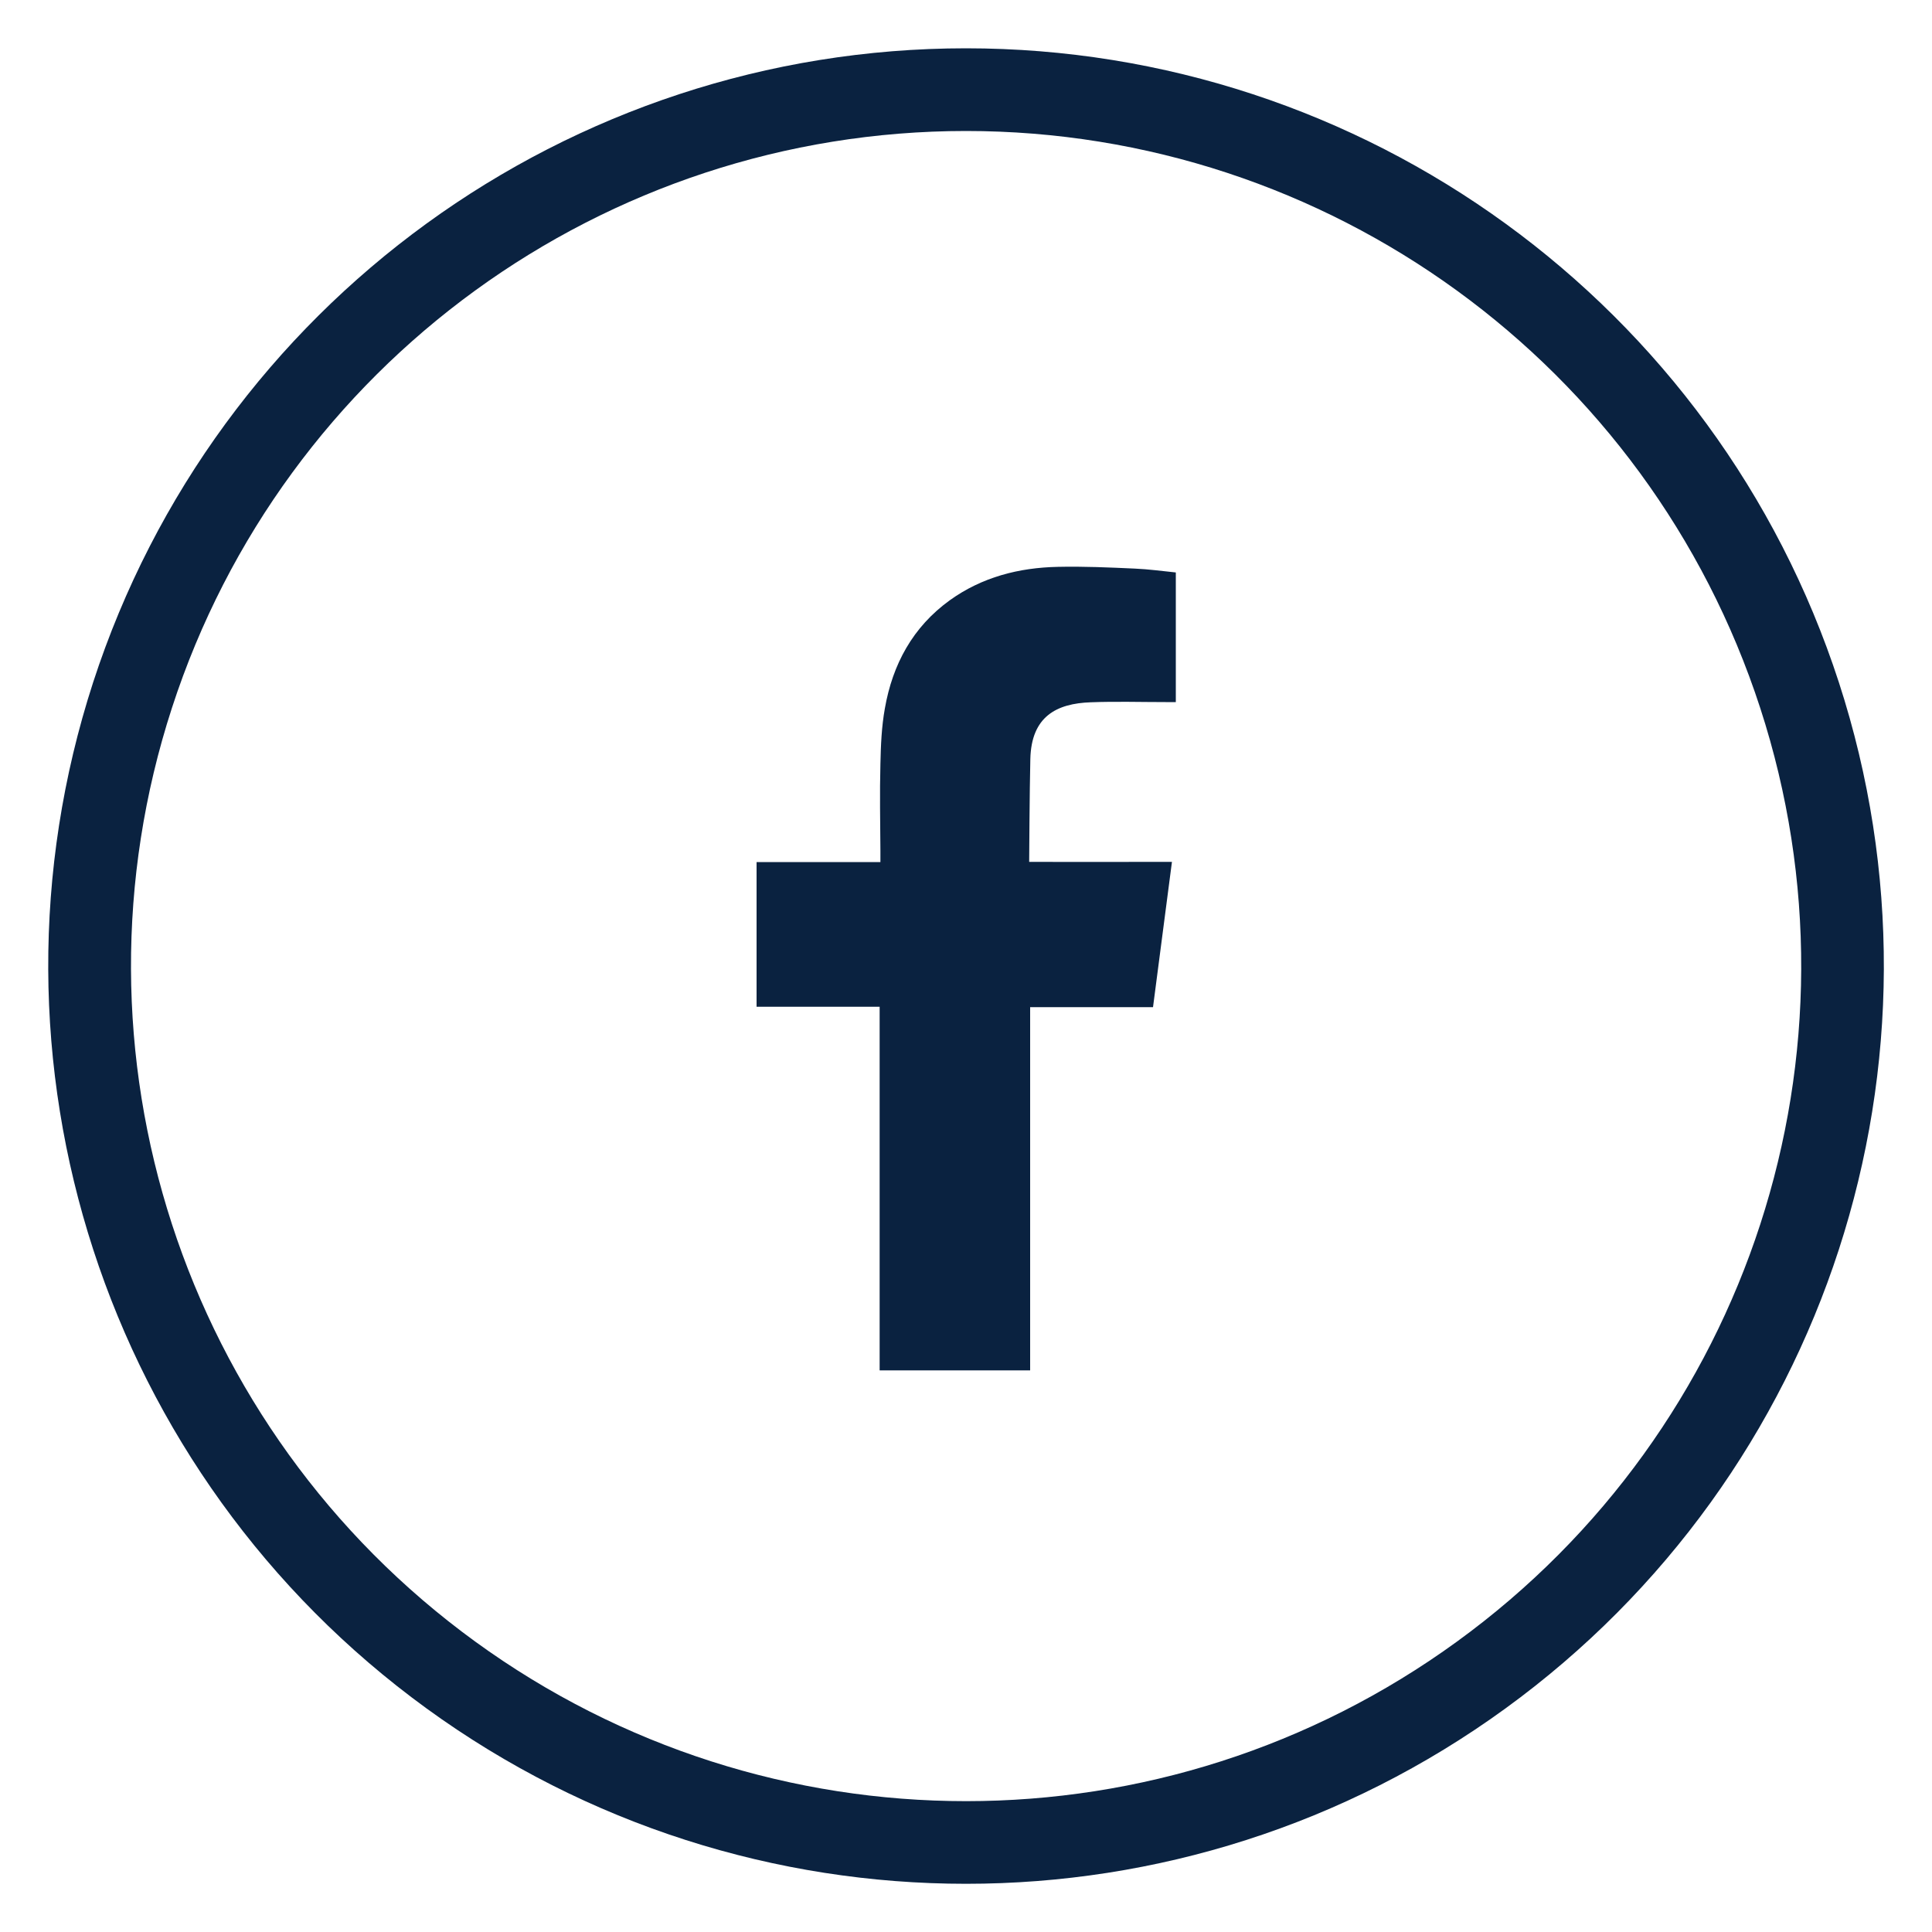
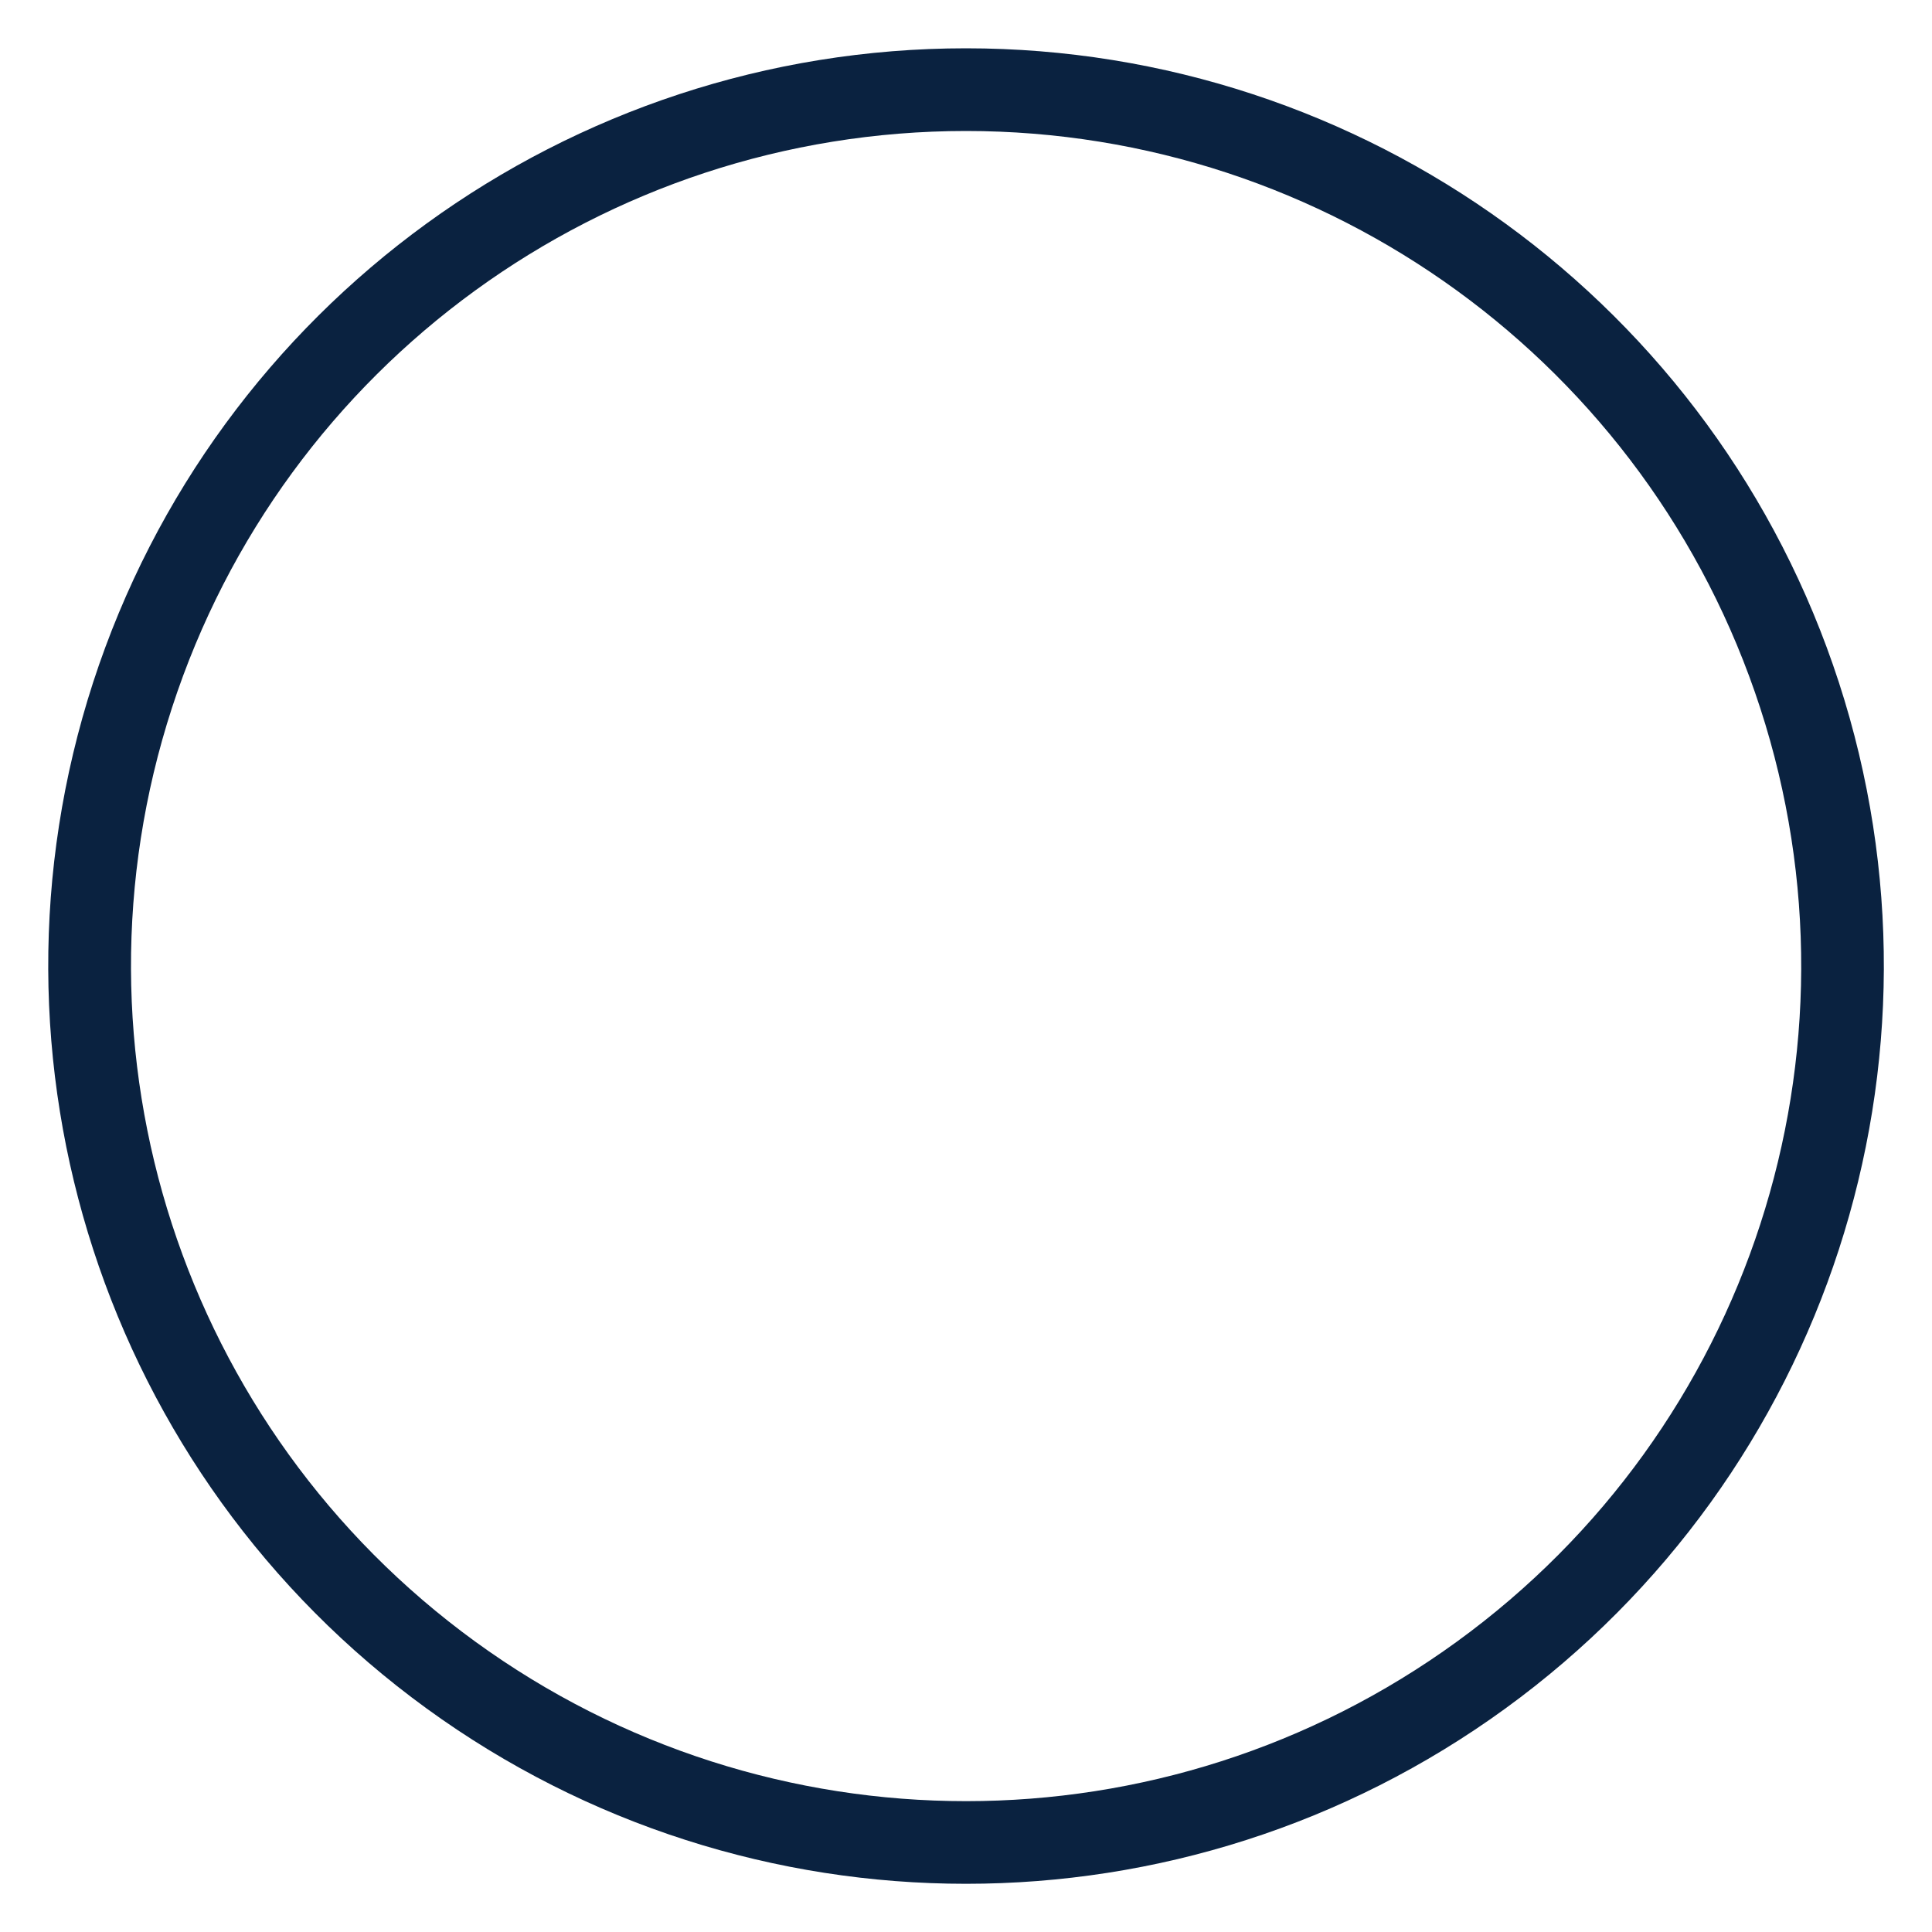
<svg xmlns="http://www.w3.org/2000/svg" version="1.1" x="0px" y="0px" viewBox="0 0 100 100" style="enable-background:new 0 0 100 100;" xml:space="preserve">
  <style type="text/css">
	.st0{clip-path:url(#SVGID_2_);}
	.st1{opacity:0.4;}
	.st2{opacity:0.5;fill:#0A2240;}
	.st3{clip-path:url(#SVGID_10_);}
	.st4{fill:#0A2240;}
	.st5{fill:#FFFFFF;}
	.st6{fill:#002169;}
	.st7{fill:#CDD8E6;}
	.st8{fill:none;}
	.st9{fill:#5EB3E4;}
	.st10{clip-path:url(#SVGID_30_);}
	.st11{clip-path:url(#SVGID_34_);}
	.st12{fill:none;stroke:#CDD8E6;stroke-miterlimit:10;}
	.st13{clip-path:url(#SVGID_40_);}
	.st14{fill:none;stroke:#FFFFFF;stroke-width:3;stroke-miterlimit:10;}
	.st15{fill:#011E41;}
	.st16{fill:none;stroke:#011E41;stroke-miterlimit:10;}
	.st17{fill-rule:evenodd;clip-rule:evenodd;fill:#0A2240;}
	.st18{clip-path:url(#SVGID_48_);}
	.st19{clip-path:url(#SVGID_52_);}
	.st20{clip-path:url(#SVGID_64_);}
	.st21{clip-path:url(#SVGID_68_);}
	.st22{clip-path:url(#SVGID_70_);}
	.st23{clip-path:url(#SVGID_72_);}
	.st24{clip-path:url(#SVGID_74_);}
	.st25{clip-path:url(#SVGID_78_);}
	.st26{clip-path:url(#SVGID_84_);}
	.st27{clip-path:url(#SVGID_86_);}
	.st28{clip-path:url(#SVGID_90_);}
	.st29{fill:none;stroke:#FFFFFF;stroke-width:2.472;stroke-miterlimit:10;}
	.st30{fill:#CDD8E6;stroke:#FFFFFF;stroke-width:4.944;stroke-miterlimit:10;}
	.st31{fill:none;stroke:#65B2E8;stroke-width:0.707;stroke-miterlimit:10;}
	.st32{fill:none;stroke:#FFFFFF;stroke-width:1.042;stroke-miterlimit:10;}
	.st33{fill:none;stroke:#FFFFFF;stroke-width:0.755;stroke-miterlimit:10;}
	.st34{fill:none;stroke:#FFFFFF;stroke-width:0.863;stroke-miterlimit:10;}
	.st35{fill:none;stroke:#FFFFFF;stroke-width:0.523;stroke-miterlimit:10;}
	.st36{fill:none;stroke:#0A2240;stroke-width:2.83;stroke-miterlimit:10;}
	.st37{fill:#231F20;}
	.st38{clip-path:url(#SVGID_96_);}
	.st39{clip-path:url(#SVGID_100_);}
	.st40{fill:none;stroke:#002169;stroke-width:1.102;stroke-miterlimit:10;}
	.st41{opacity:0.5;fill-rule:evenodd;clip-rule:evenodd;fill:#CDD8E6;}
	.st42{fill-rule:evenodd;clip-rule:evenodd;fill:#002169;}
	.st43{fill:#E6E7E8;}
	.st44{clip-path:url(#SVGID_116_);}
	.st45{fill:none;stroke:#000000;stroke-width:0.69;stroke-miterlimit:10;}
	.st46{fill:none;stroke:#0A2240;stroke-width:3;stroke-linecap:round;stroke-linejoin:round;stroke-miterlimit:10;}
	.st47{fill:#0A2240;stroke:#0A2240;stroke-miterlimit:10;}
	.st48{fill:#0A2240;stroke:#0A2240;stroke-width:1.417;stroke-linecap:round;stroke-linejoin:round;stroke-miterlimit:10;}
	.st49{clip-path:url(#SVGID_158_);}
	.st50{clip-path:url(#SVGID_160_);}
	.st51{opacity:0.5;clip-path:url(#SVGID_158_);fill:#0A2240;}
	.st52{fill:#65B2E8;}
	.st53{clip-path:url(#SVGID_158_);fill:#CDD8E6;}
	.st54{opacity:0.5;clip-path:url(#SVGID_158_);fill:#1D1D1B;}
	.st55{clip-path:url(#SVGID_168_);}
	.st56{clip-path:url(#SVGID_170_);}
</style>
  <g id="backgrounds">
</g>
  <g id="Layer_1">
</g>
  <g id="footer">
</g>
  <g id="nav">
    <g>
      <path class="st4" d="M95.18,35.32c6.36,19.57-0.61,41.01-17.26,53.11c-16.65,12.1-39.19,12.1-55.84,0    C5.43,76.33-1.53,54.89,4.82,35.32C11.18,15.75,29.42,2.5,50,2.5C70.58,2.5,88.82,15.75,95.18,35.32z M50,6.78    c-18.72,0-35.32,12.06-41.1,29.86C3.11,54.45,9.45,73.96,24.6,84.97c15.15,11.01,35.66,11.01,50.81,0    c15.15-11,21.49-30.51,15.7-48.32C85.32,18.84,68.72,6.78,50,6.78z" />
    </g>
-     <path class="st17" d="M56.46,36.35c1.29-0.05,2.58-0.01,3.87-0.01c0.16,0,0.32,0,0.53,0v-6.71c-0.69-0.07-1.41-0.17-2.13-0.2   c-1.32-0.06-2.64-0.12-3.97-0.09c-2.02,0.04-3.93,0.53-5.6,1.73c-1.91,1.38-2.96,3.31-3.36,5.6c-0.17,0.94-0.21,1.92-0.23,2.87   c-0.04,1.51-0.01,3.01,0,4.51v0.57h-6.41v7.49h6.37v18.82h7.79V52.13h6.36c0.33-2.49,0.64-4.96,0.98-7.52c-0.51,0-0.97,0-1.43,0   c-1.81,0.01-5.96,0-5.96,0s0.02-3.71,0.06-5.32C53.38,37.08,54.69,36.41,56.46,36.35z" />
  </g>
  <g id="form">
</g>
</svg>